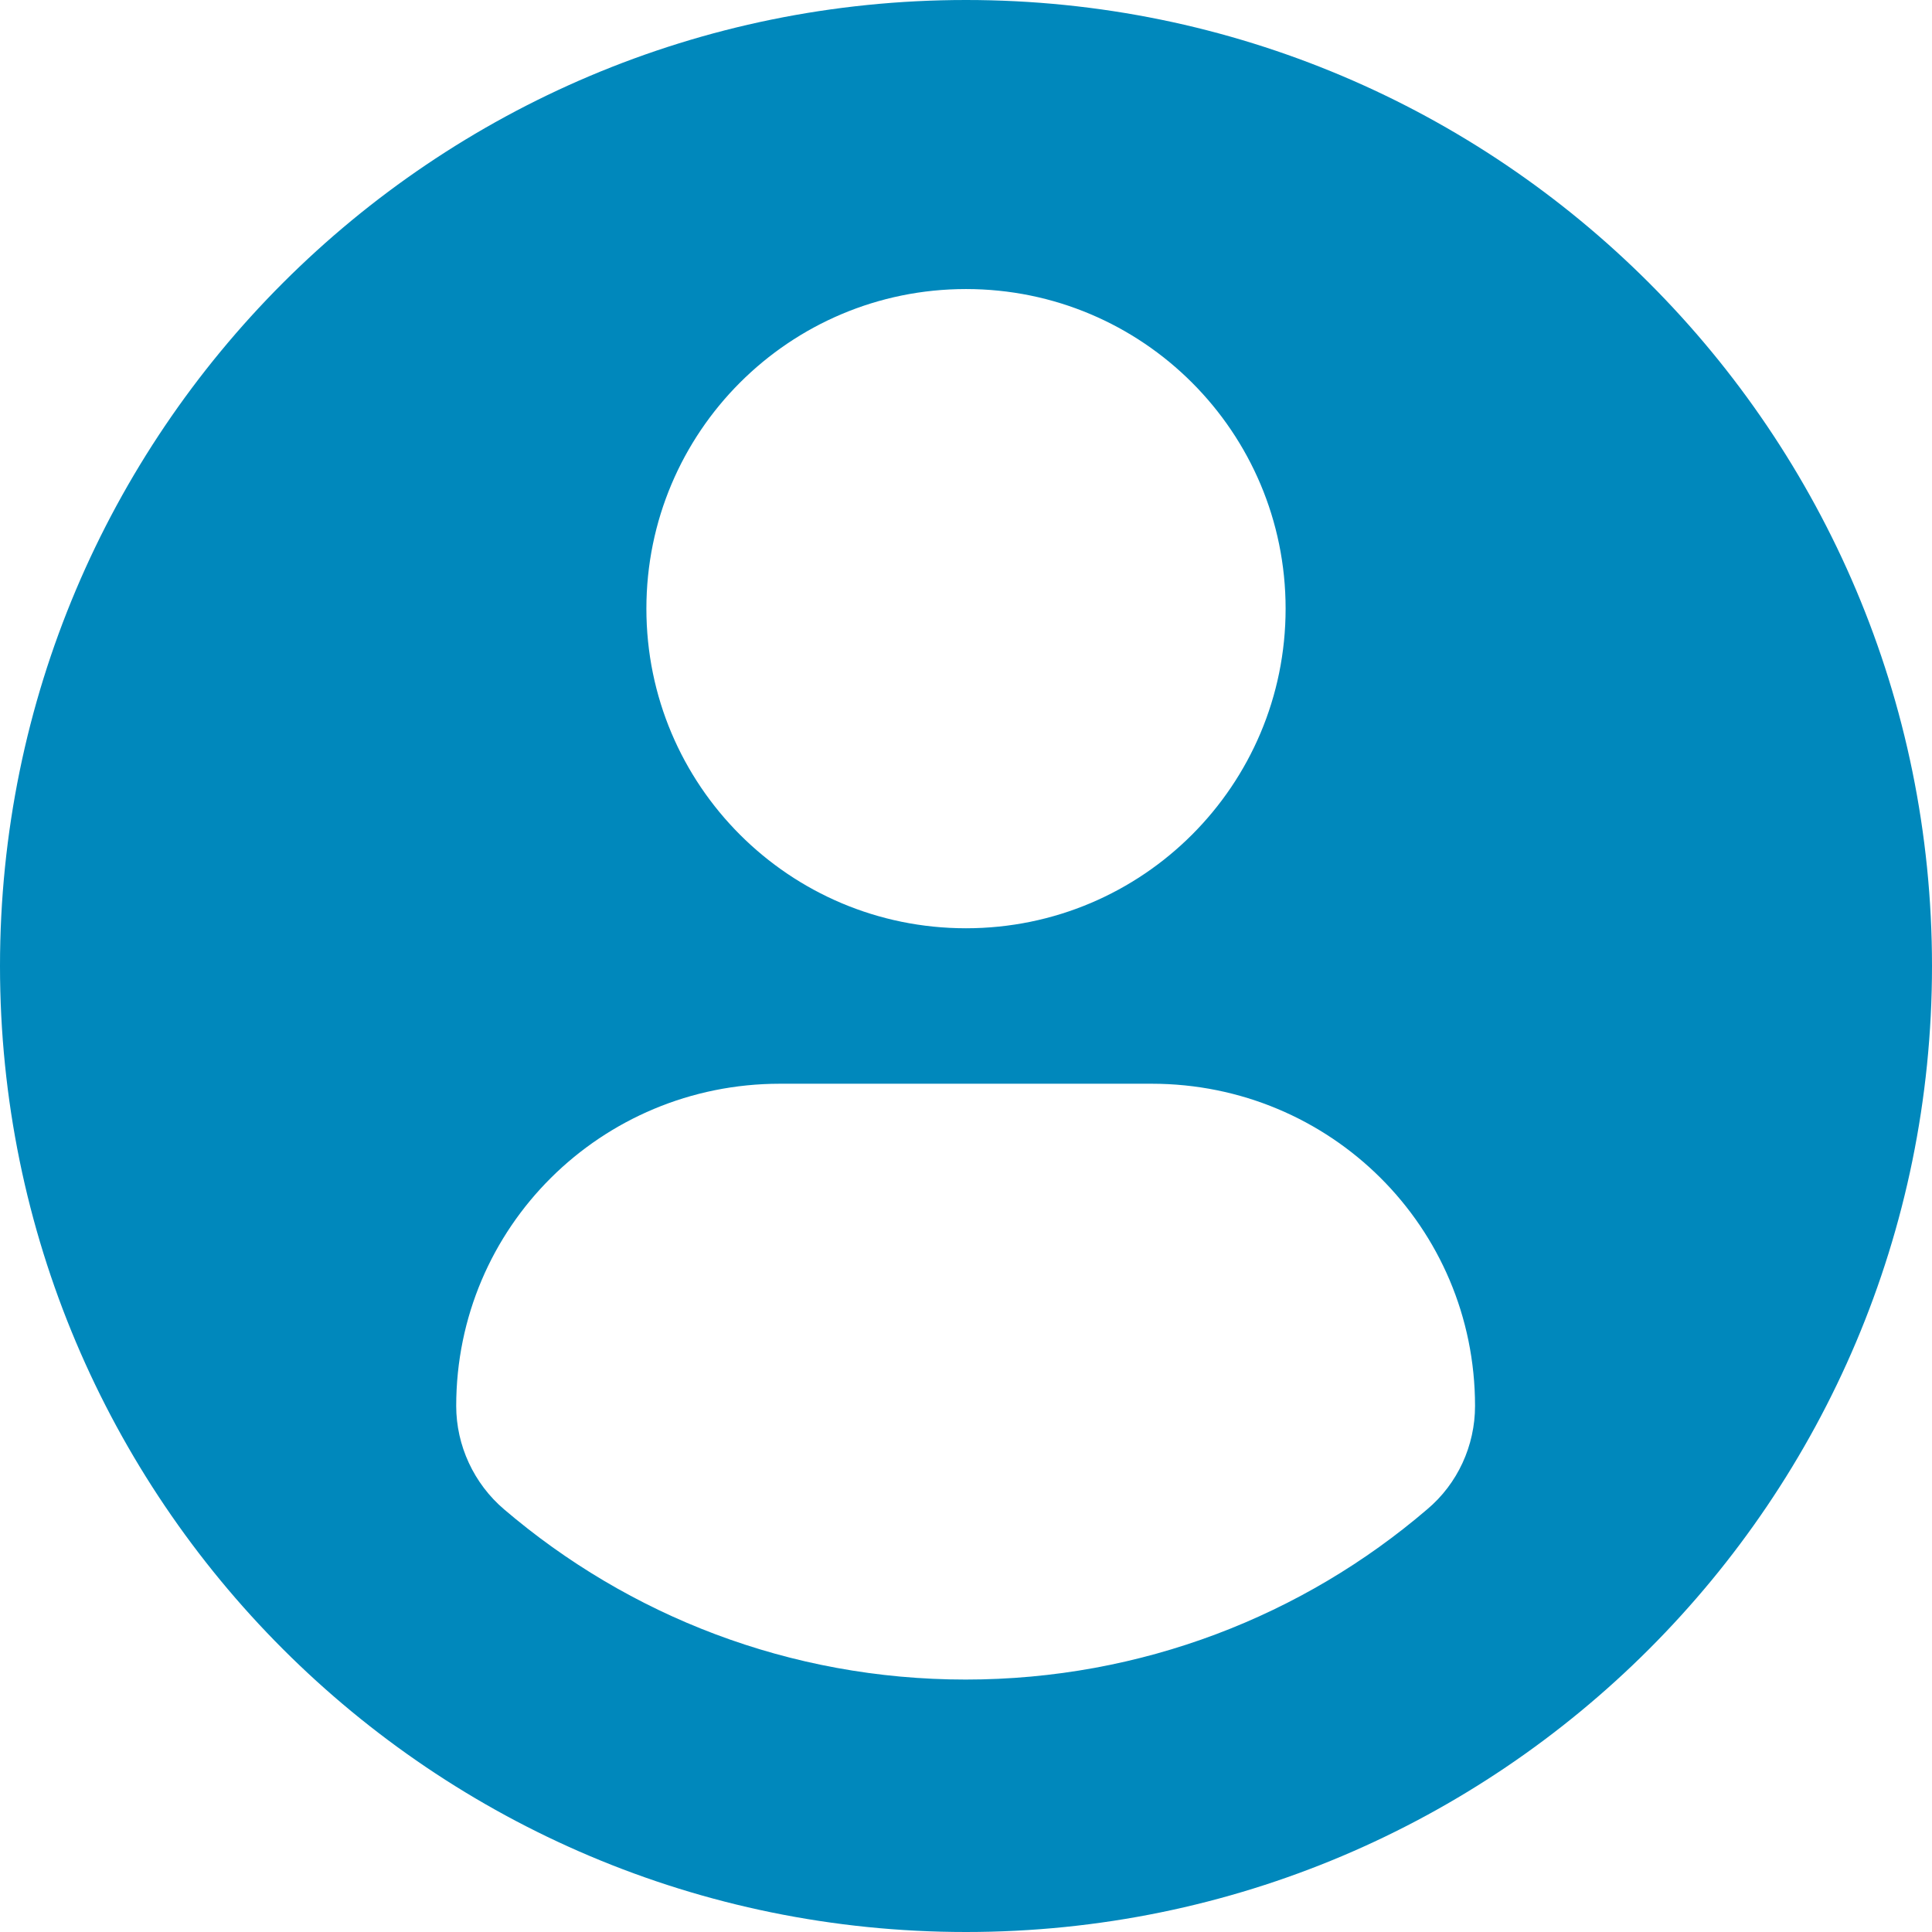
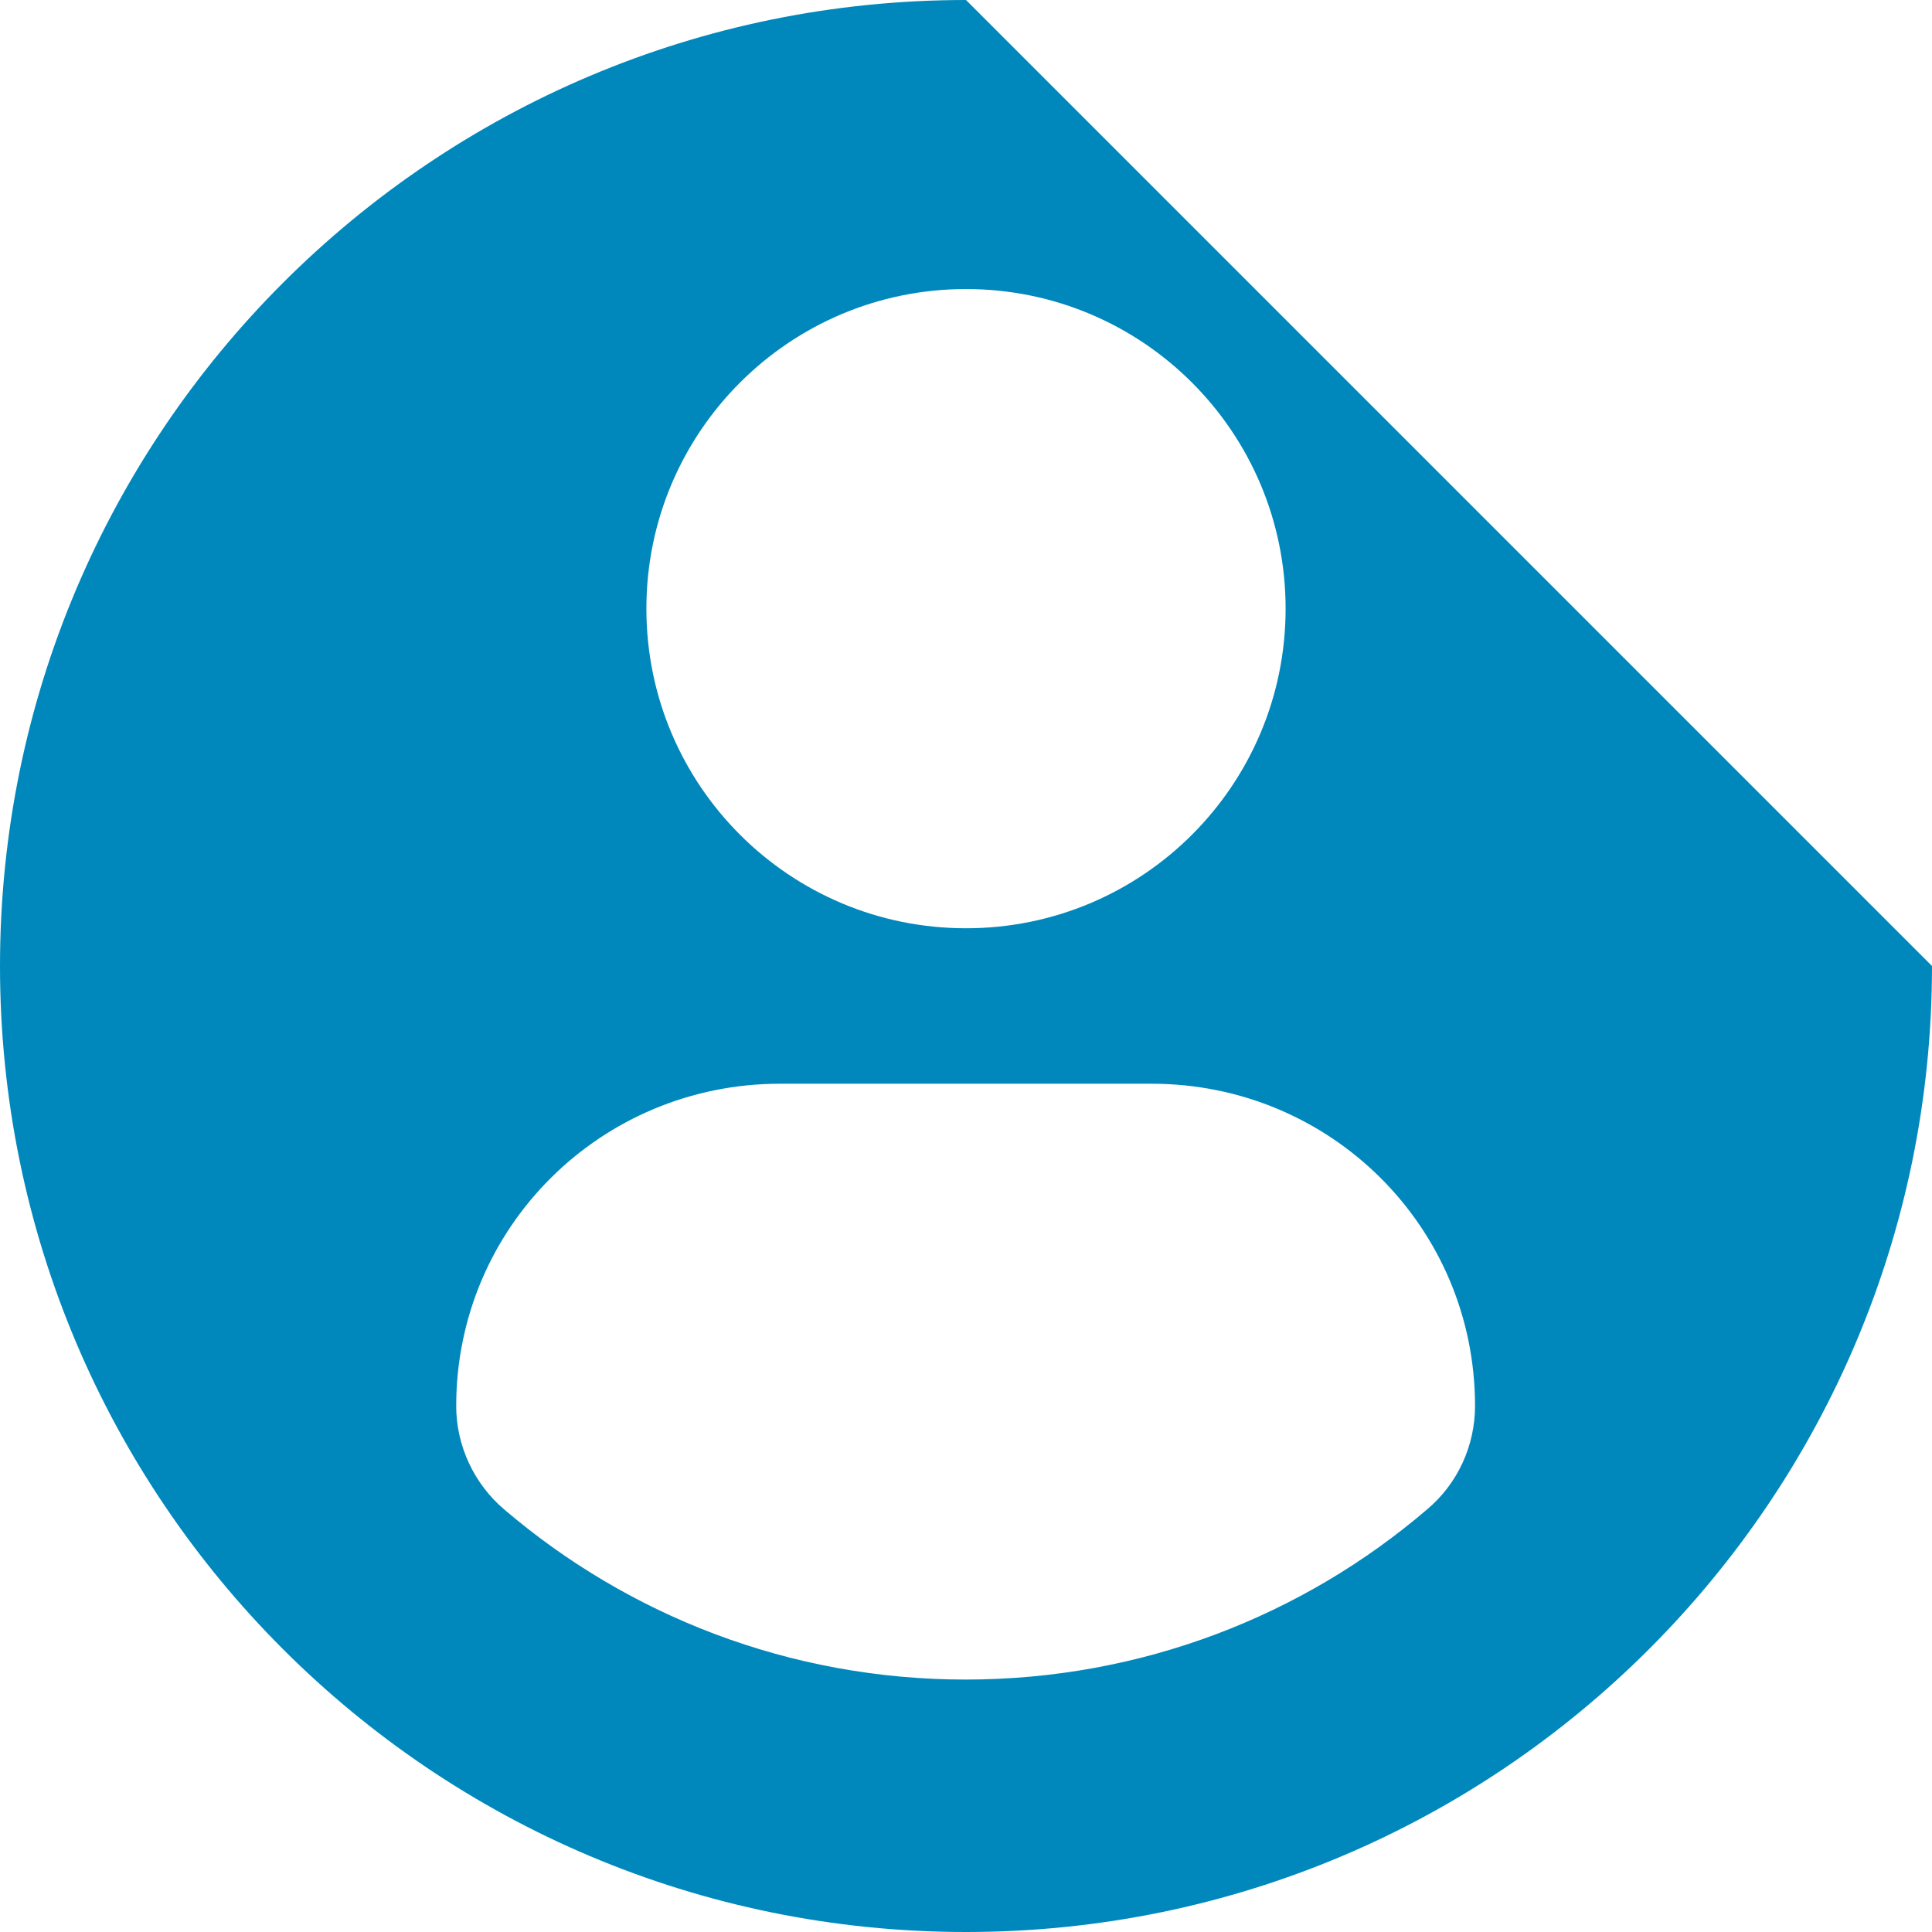
<svg xmlns="http://www.w3.org/2000/svg" version="1.1" id="Capa_1" x="0px" y="0px" viewBox="0 0 512 512" style="enable-background:new 0 0 512 512;" xml:space="preserve">
  <style type="text/css">
	.st0{fill:#0088BC;}
</style>
  <g>
-     <path class="st0" d="M256,0C114.6,0,0,114.6,0,256s114.6,256,256,256s256-114.6,256-256S397.4,0,256,0z M256,76.6   c46.8,0,84.7,37.9,84.7,84.7S302.8,246,256,246s-84.7-37.9-84.7-84.7S209.2,76.6,256,76.6z M255.9,445.1   c-46.7,0-89.4-17-122.3-45.1c-8-6.8-12.7-16.9-12.7-27.4c0-47.4,38.4-85.4,85.8-85.4h98.5c47.4,0,85.7,38,85.7,85.4   c0,10.5-4.6,20.6-12.7,27.4C345.4,428.1,302.6,445.1,255.9,445.1z" />
+     <path class="st0" d="M256,0C114.6,0,0,114.6,0,256s114.6,256,256,256s256-114.6,256-256z M256,76.6   c46.8,0,84.7,37.9,84.7,84.7S302.8,246,256,246s-84.7-37.9-84.7-84.7S209.2,76.6,256,76.6z M255.9,445.1   c-46.7,0-89.4-17-122.3-45.1c-8-6.8-12.7-16.9-12.7-27.4c0-47.4,38.4-85.4,85.8-85.4h98.5c47.4,0,85.7,38,85.7,85.4   c0,10.5-4.6,20.6-12.7,27.4C345.4,428.1,302.6,445.1,255.9,445.1z" />
  </g>
</svg>